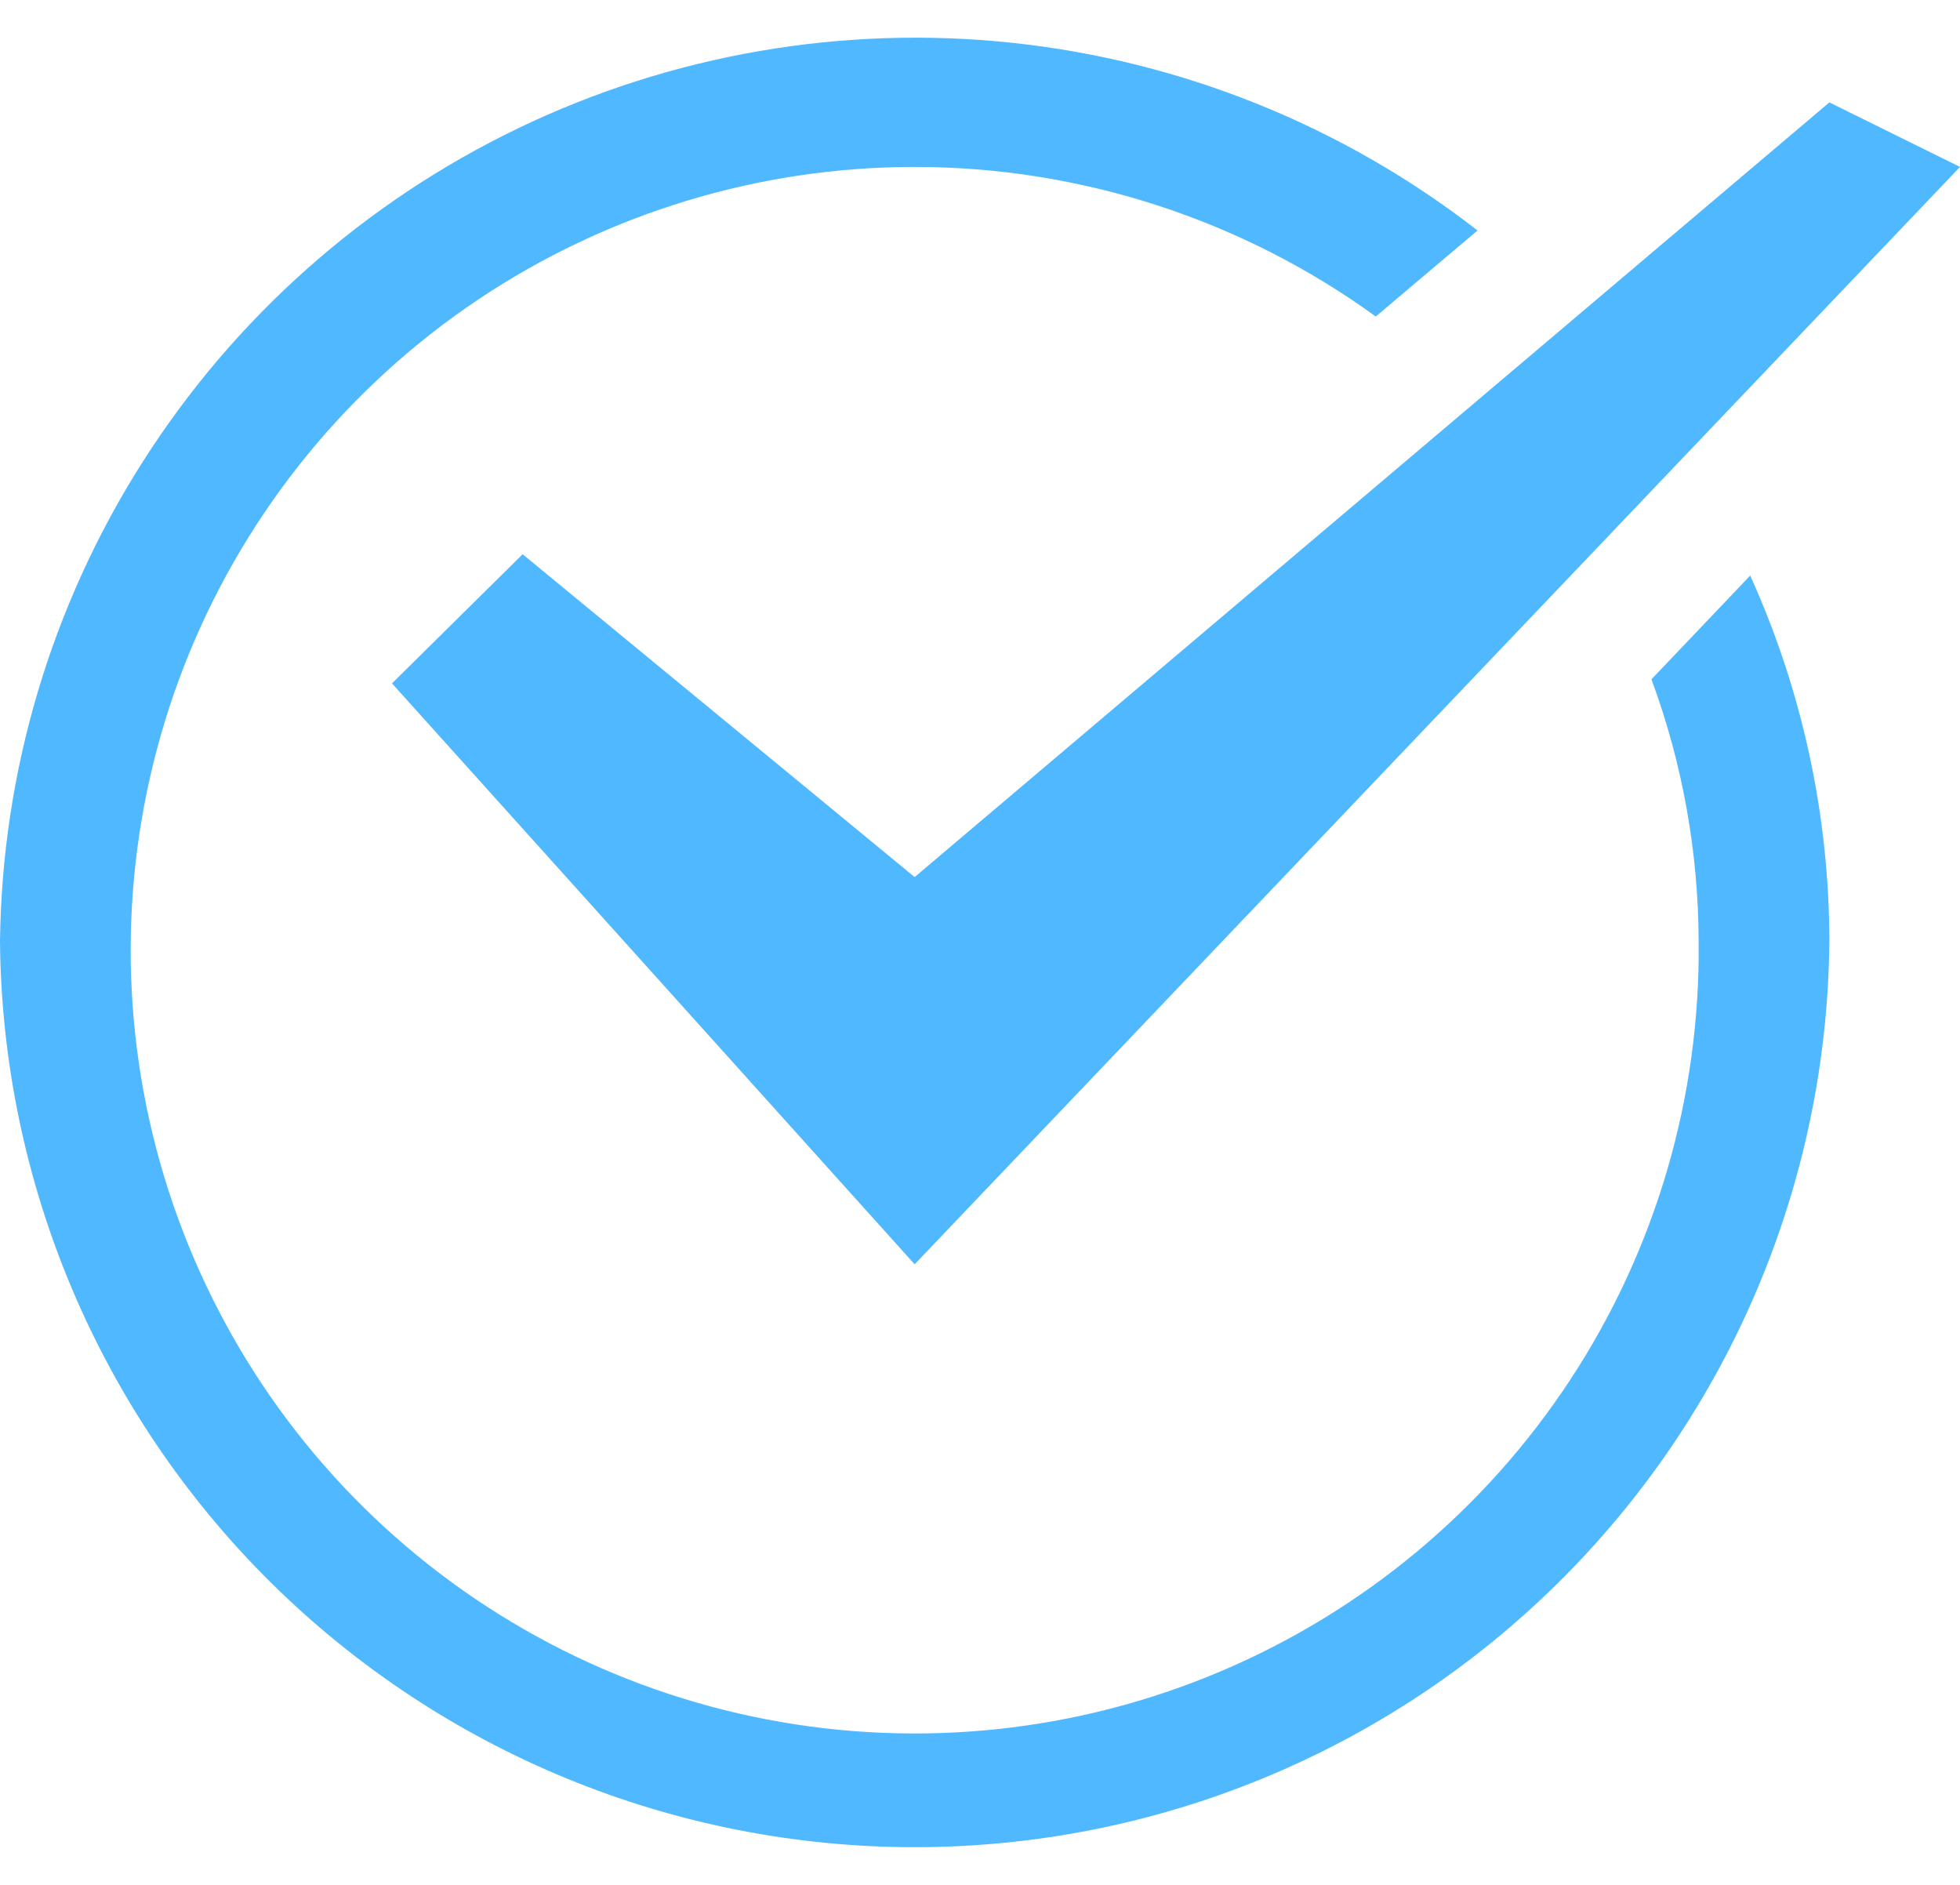
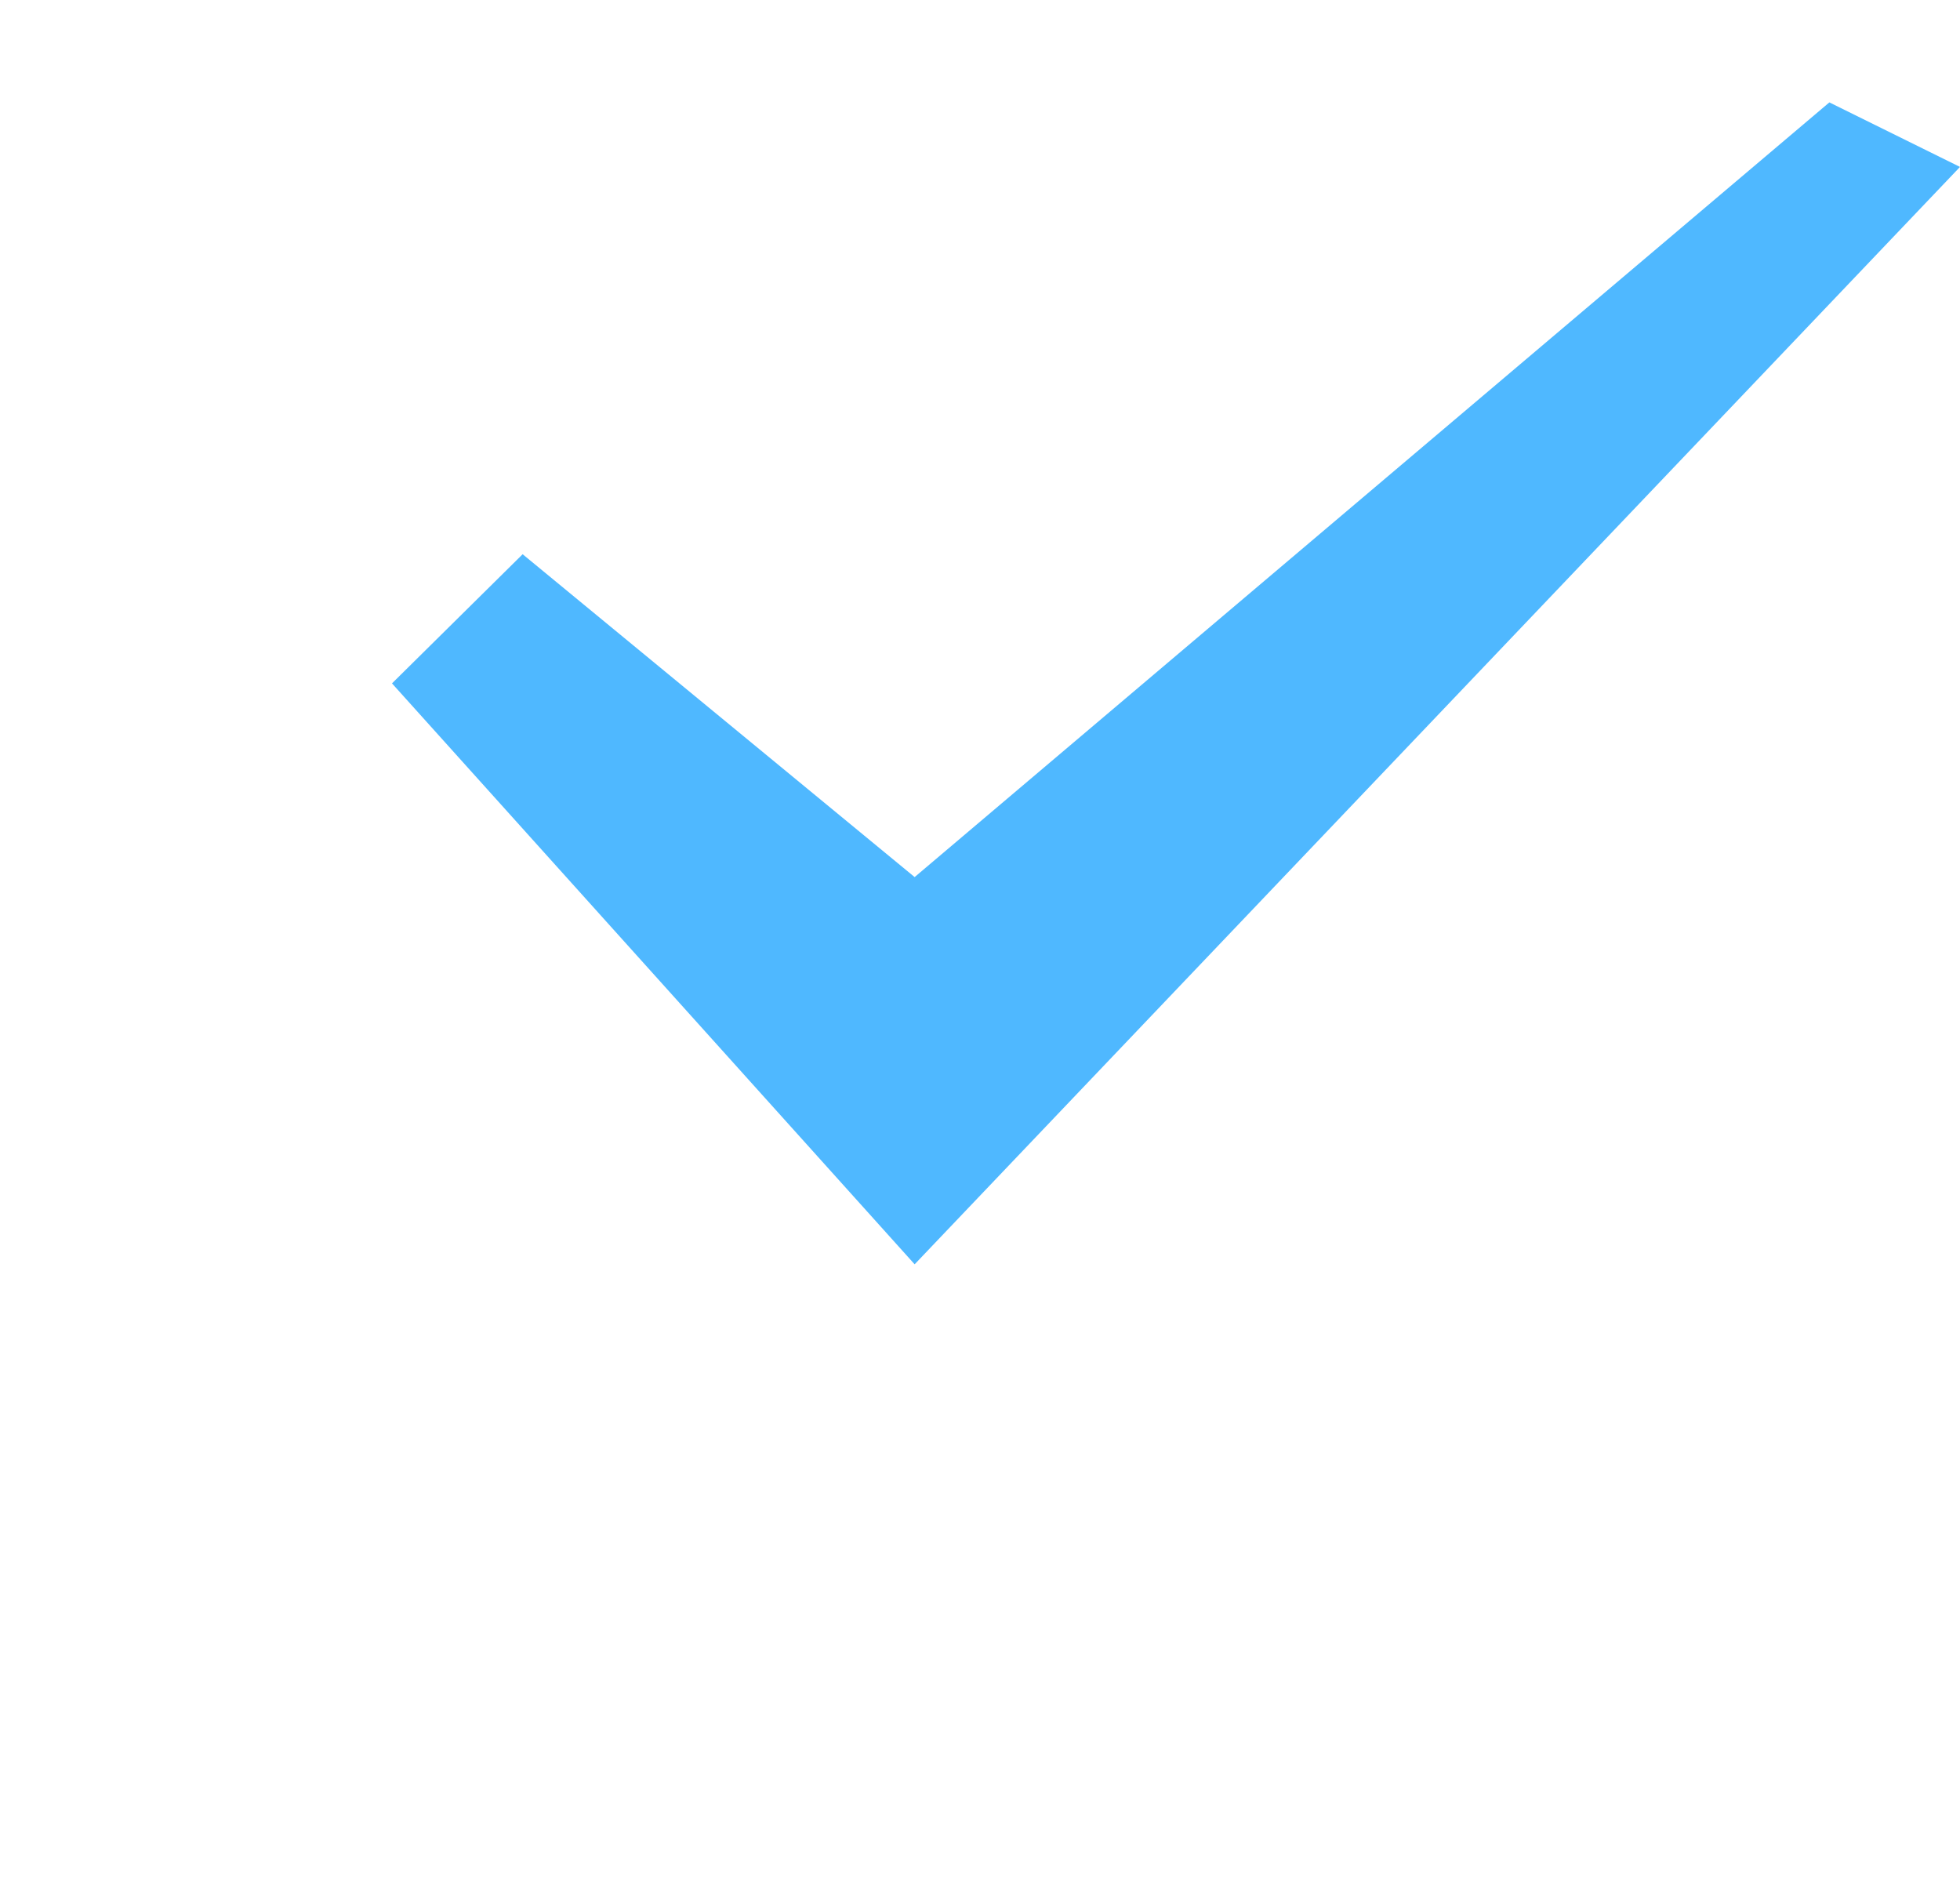
<svg xmlns="http://www.w3.org/2000/svg" width="26" height="25" viewBox="0 0 26 25" fill="none">
-   <path d="M21.907 9.01C22.319 10.124 22.53 11.302 22.533 12.489C22.556 14.549 21.965 16.568 20.836 18.291C19.707 20.015 18.091 21.364 16.192 22.168C14.294 22.972 12.2 23.194 10.175 22.806C8.15 22.418 6.286 21.438 4.82 19.989C3.354 18.541 2.353 16.69 1.942 14.672C1.531 12.654 1.731 10.559 2.514 8.654C3.298 6.749 4.631 5.12 6.343 3.973C8.056 2.827 10.071 2.214 12.133 2.214C14.331 2.214 16.472 2.909 18.25 4.198L19.6 3.057C17.815 1.67 15.678 0.808 13.429 0.568C11.181 0.329 8.91 0.721 6.872 1.702C4.835 2.682 3.112 4.212 1.898 6.118C0.683 8.023 0.026 10.23 0 12.489C0.029 15.685 1.32 18.739 3.592 20.989C5.865 23.238 8.934 24.5 12.133 24.5C15.333 24.5 18.402 23.238 20.674 20.989C22.947 18.739 24.238 15.685 24.267 12.489C24.266 10.815 23.908 9.16 23.217 7.634L21.907 9.01Z" fill="#4FB8FF" />
  <path d="M24.267 1.358L12.133 11.633L6.933 7.351L5.2 9.064L12.133 16.769L26 2.214L24.267 1.358Z" fill="#4FB8FF" />
</svg>